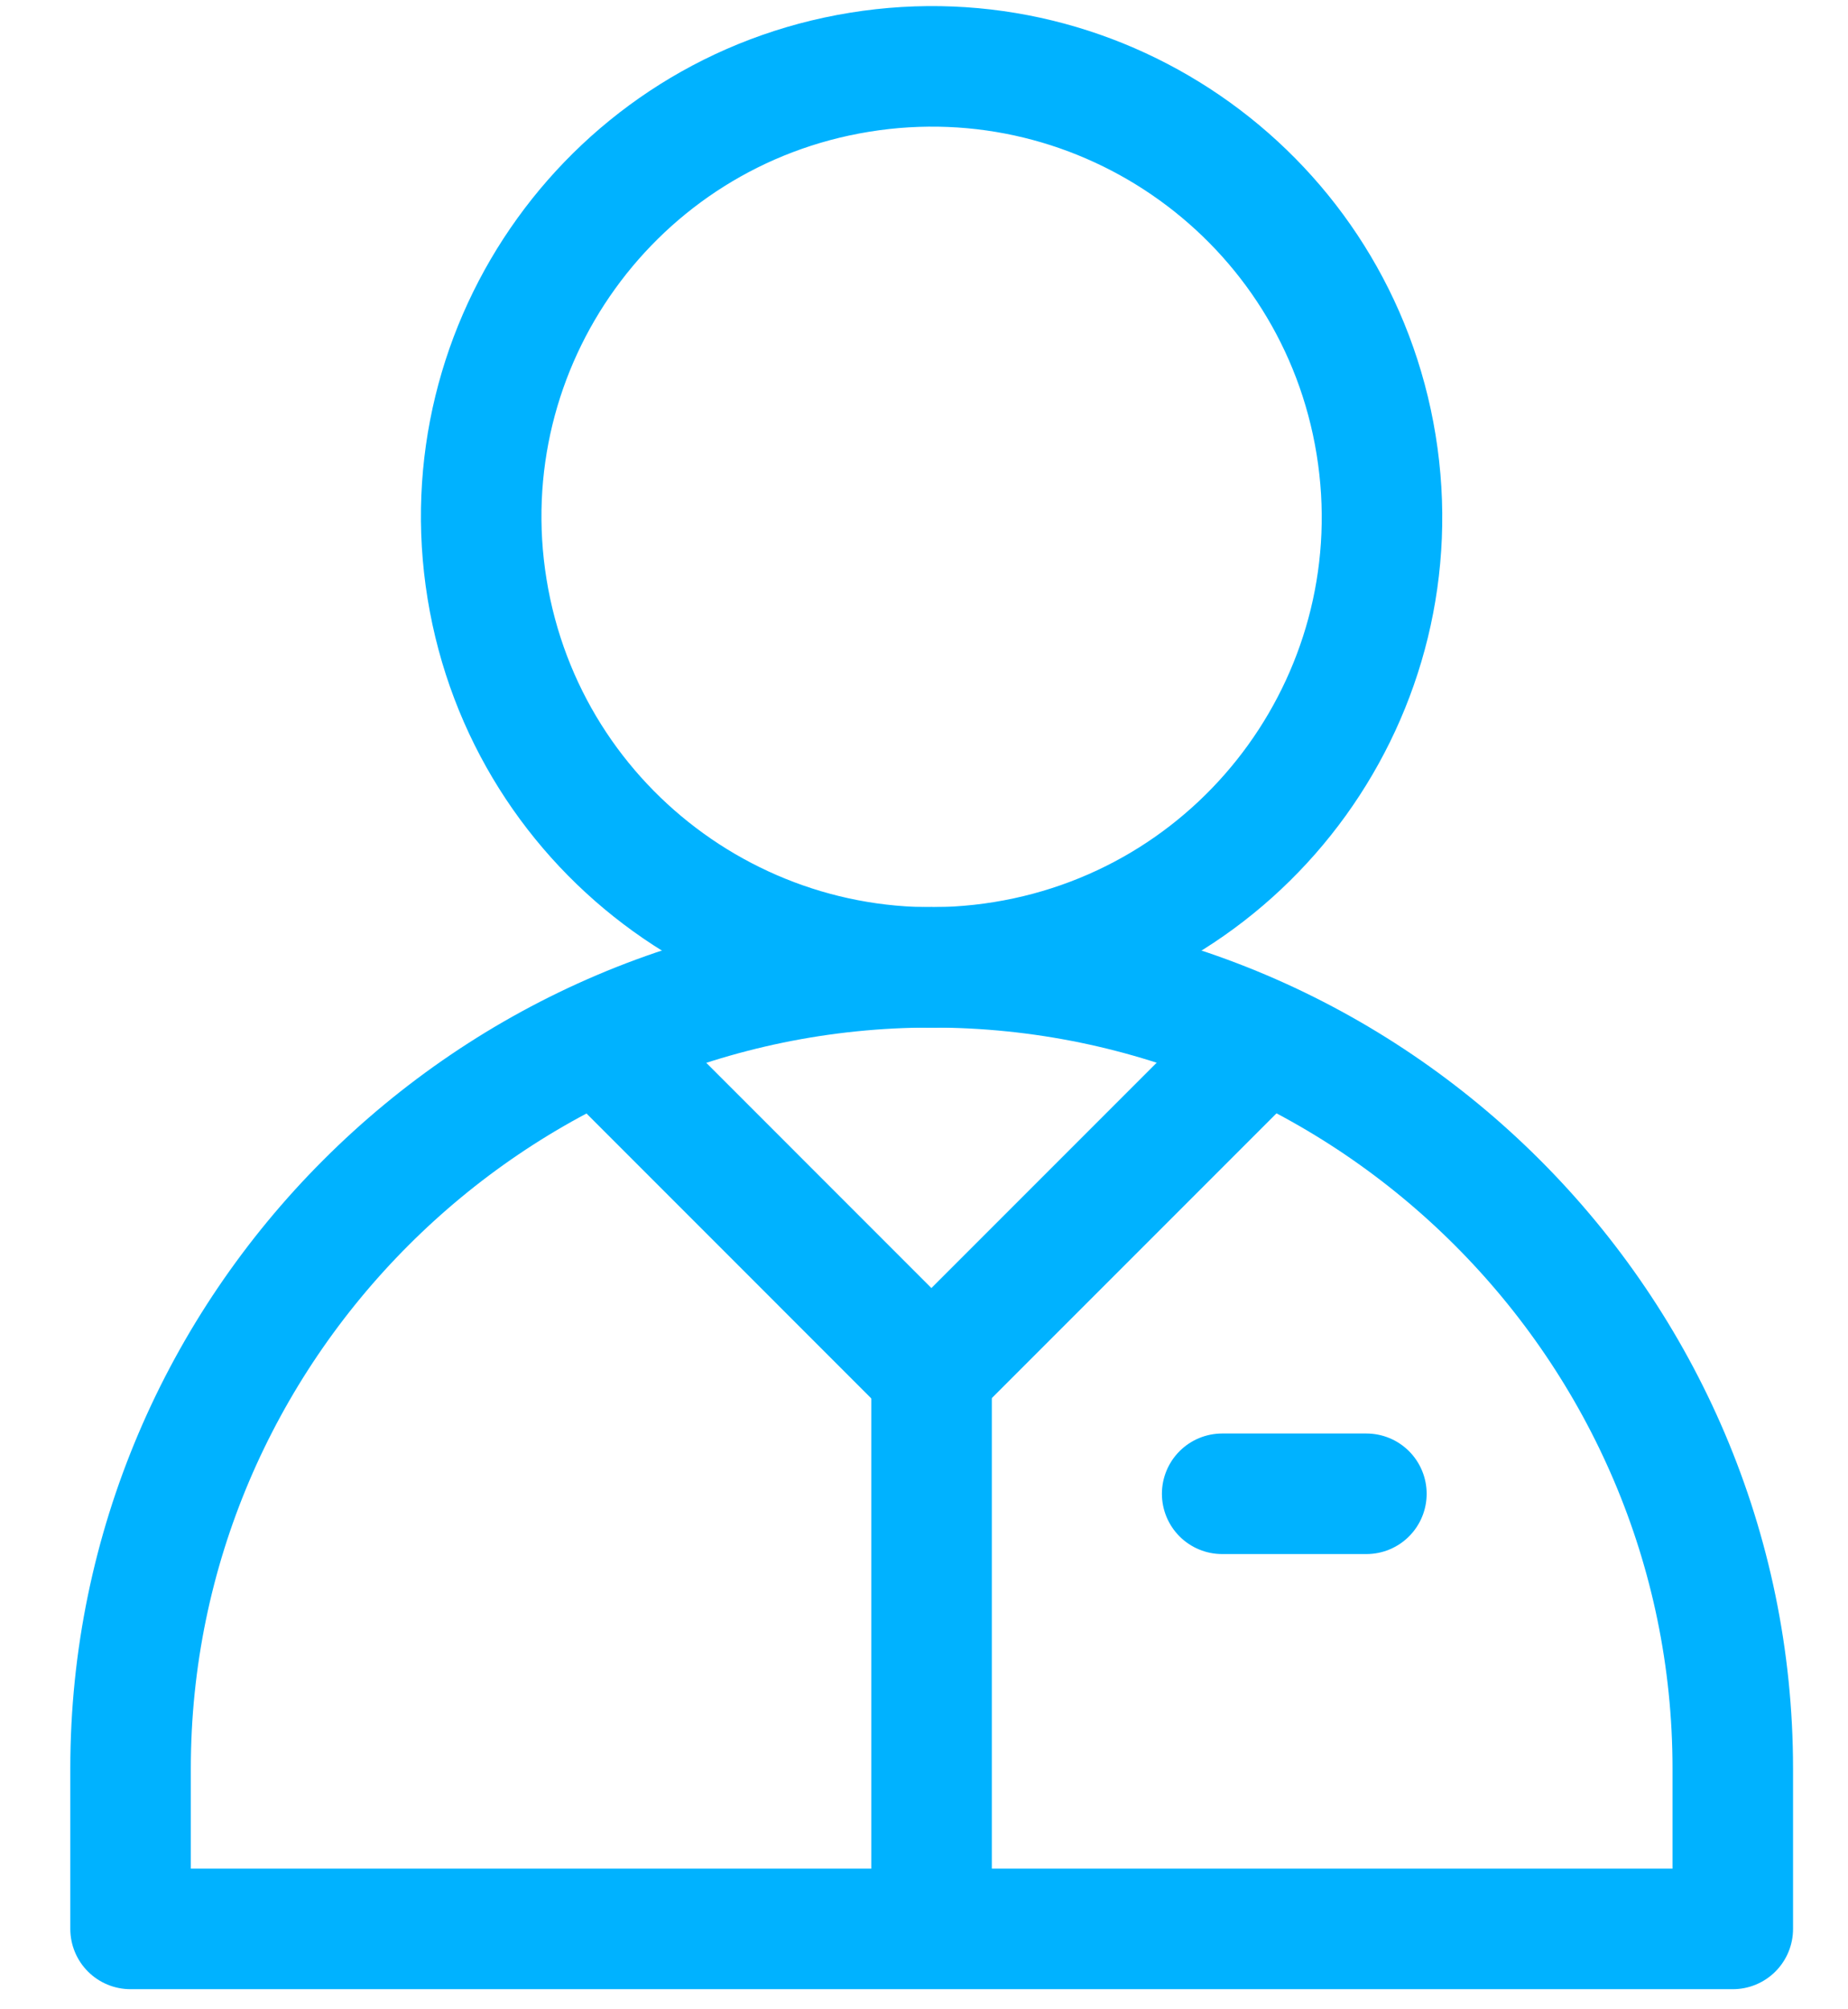
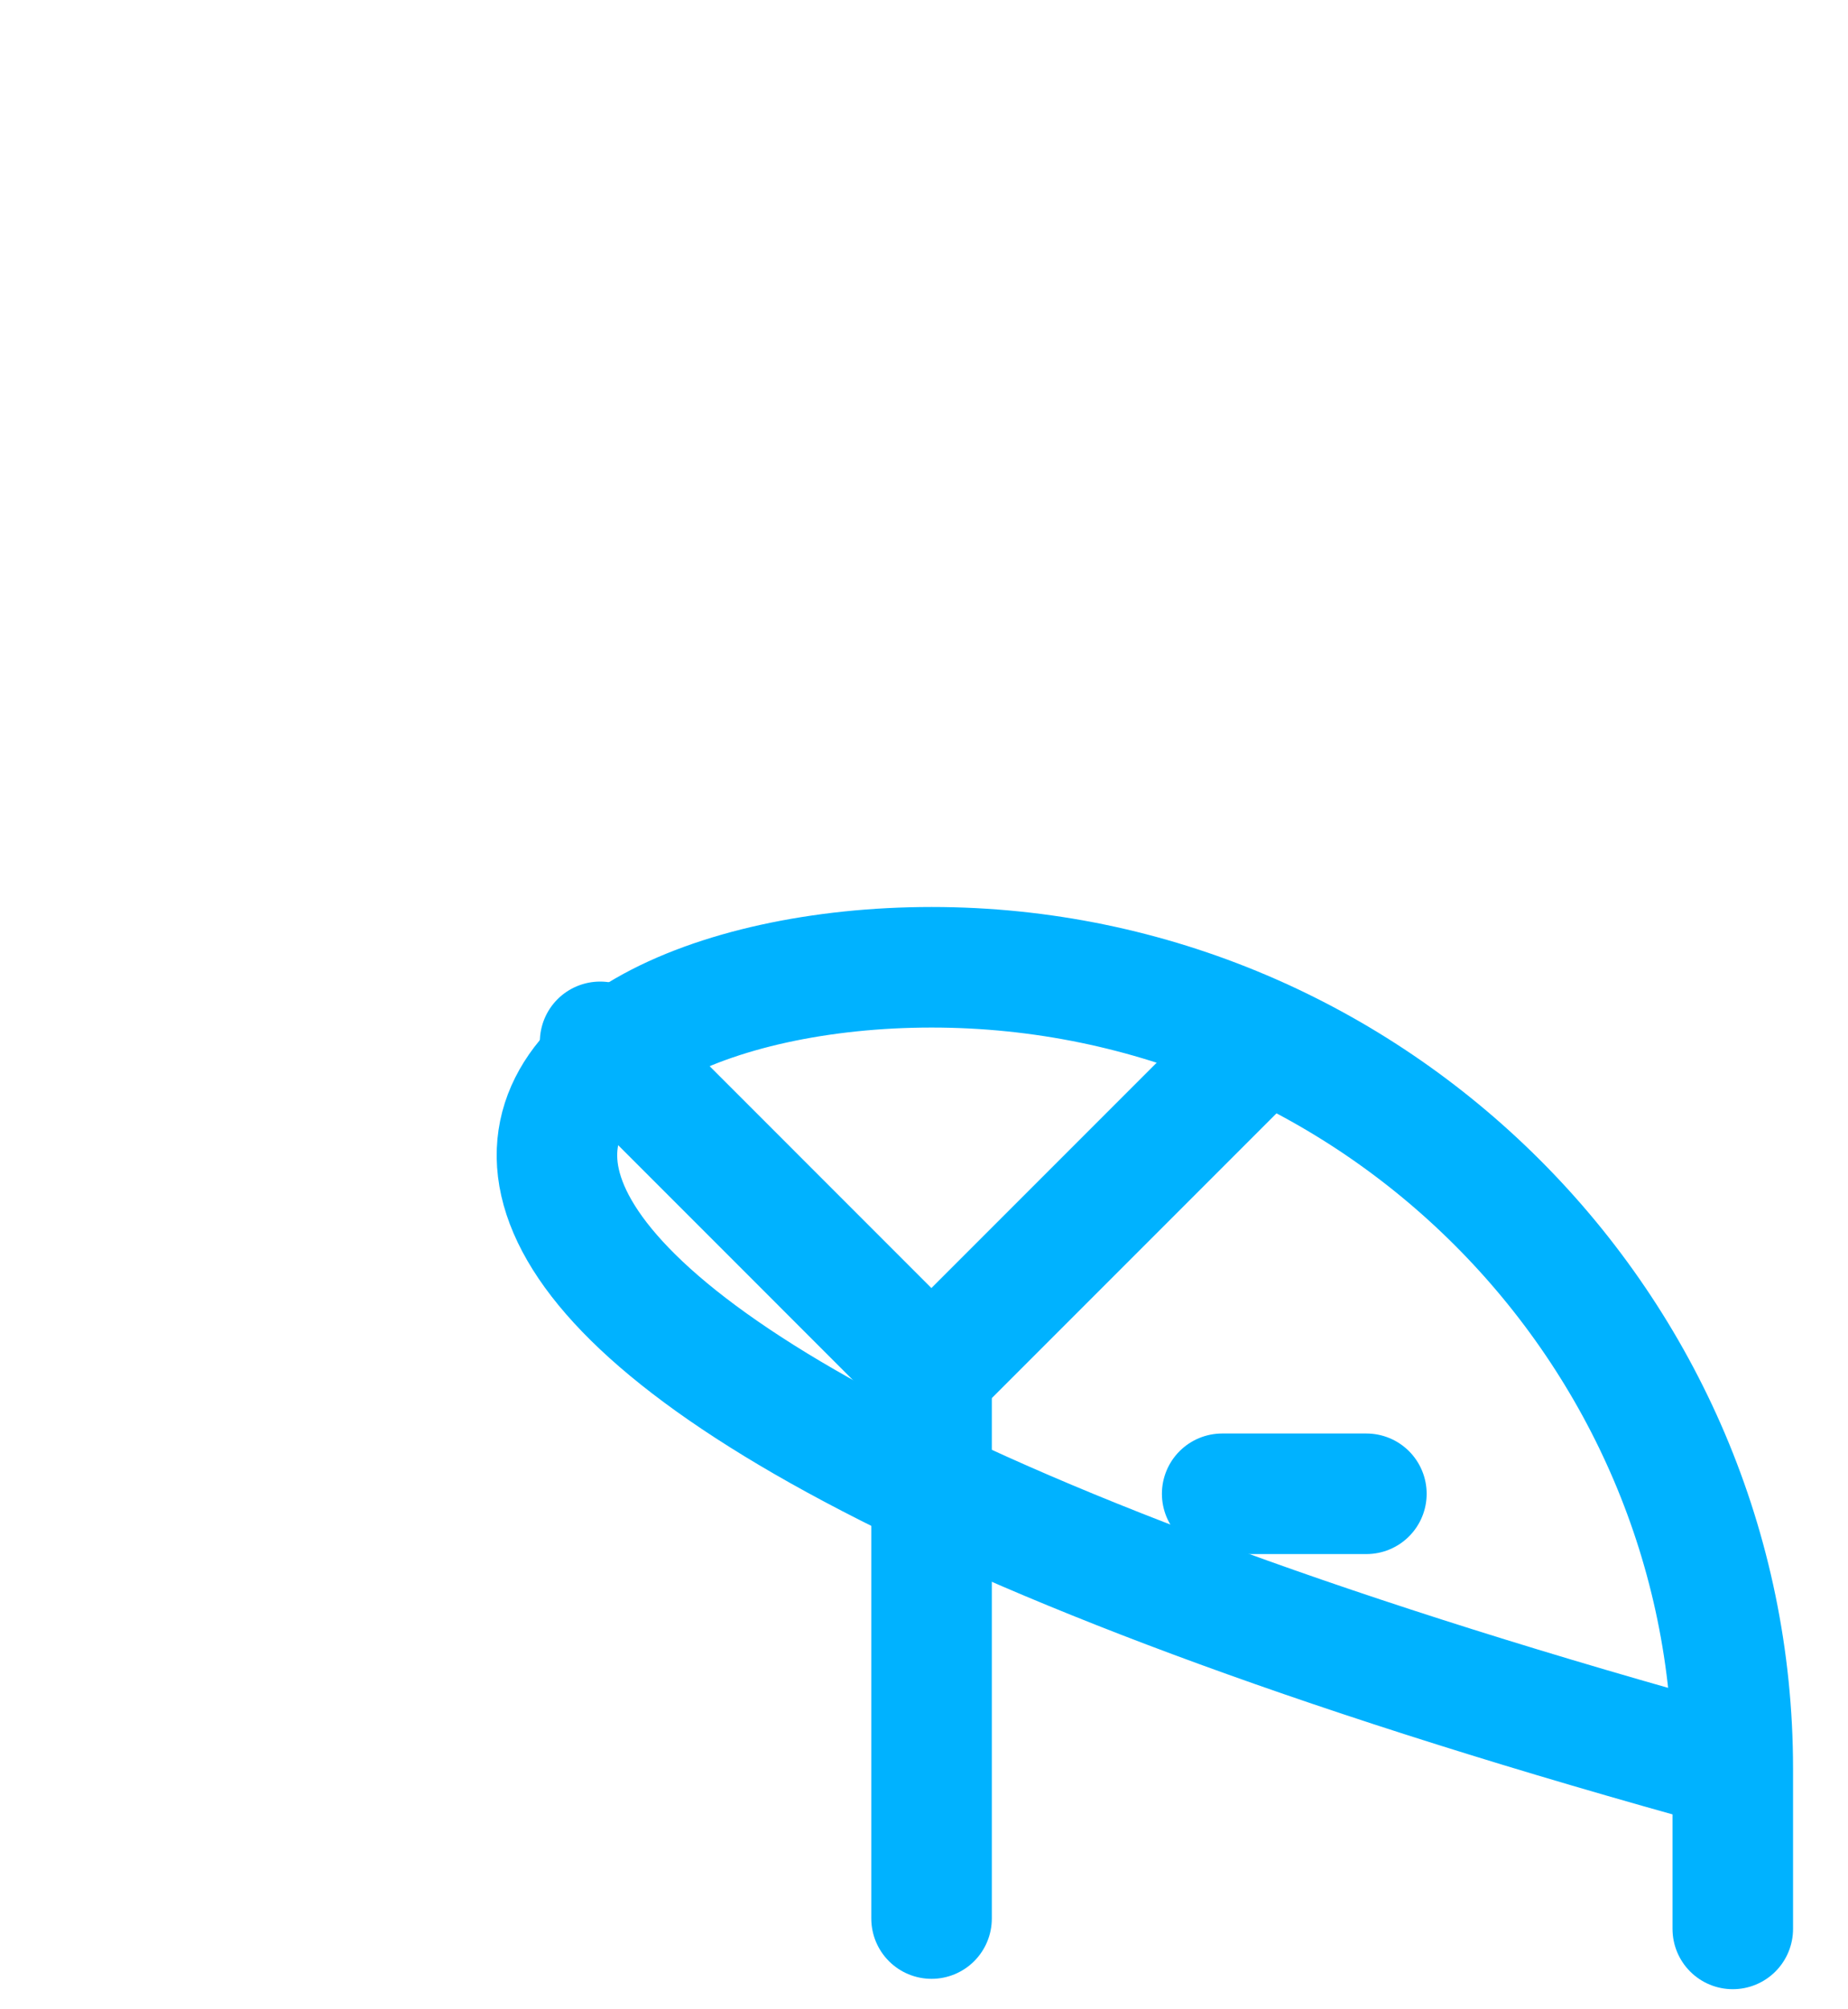
<svg xmlns="http://www.w3.org/2000/svg" width="23" height="25" viewBox="0 0 23 25" fill="none">
-   <path fill-rule="evenodd" clip-rule="evenodd" d="M11.595 12.035C17.079 12.035 21.566 16.522 21.566 22.005V24H1.625V22.005C1.625 16.522 6.112 12.035 11.595 12.035Z" stroke="#00B2FF" stroke-width="1.5" stroke-miterlimit="22.926" stroke-linecap="round" stroke-linejoin="round" />
+   <path fill-rule="evenodd" clip-rule="evenodd" d="M11.595 12.035C17.079 12.035 21.566 16.522 21.566 22.005V24V22.005C1.625 16.522 6.112 12.035 11.595 12.035Z" stroke="#00B2FF" stroke-width="1.5" stroke-miterlimit="22.926" stroke-linecap="round" stroke-linejoin="round" />
  <path d="M15.734 12.945L11.592 17.087L7.469 12.963" stroke="#00B2FF" stroke-width="1.5" stroke-miterlimit="22.926" stroke-linecap="round" stroke-linejoin="round" />
  <path d="M11.594 17.188V23.871" stroke="#00B2FF" stroke-width="1.5" stroke-miterlimit="22.926" stroke-linecap="round" stroke-linejoin="round" />
  <path d="M15.211 18.586H17.006" stroke="#00B2FF" stroke-width="1.5" stroke-miterlimit="22.926" stroke-linecap="round" stroke-linejoin="round" />
-   <path d="M12.492 11.964C15.548 11.468 17.623 8.589 17.127 5.534C16.631 2.478 13.752 0.403 10.697 0.899C7.641 1.395 5.566 4.274 6.062 7.329C6.558 10.385 9.437 12.46 12.492 11.964Z" stroke="#00B2FF" stroke-width="1.5" stroke-miterlimit="22.926" stroke-linecap="round" stroke-linejoin="round" />
</svg>